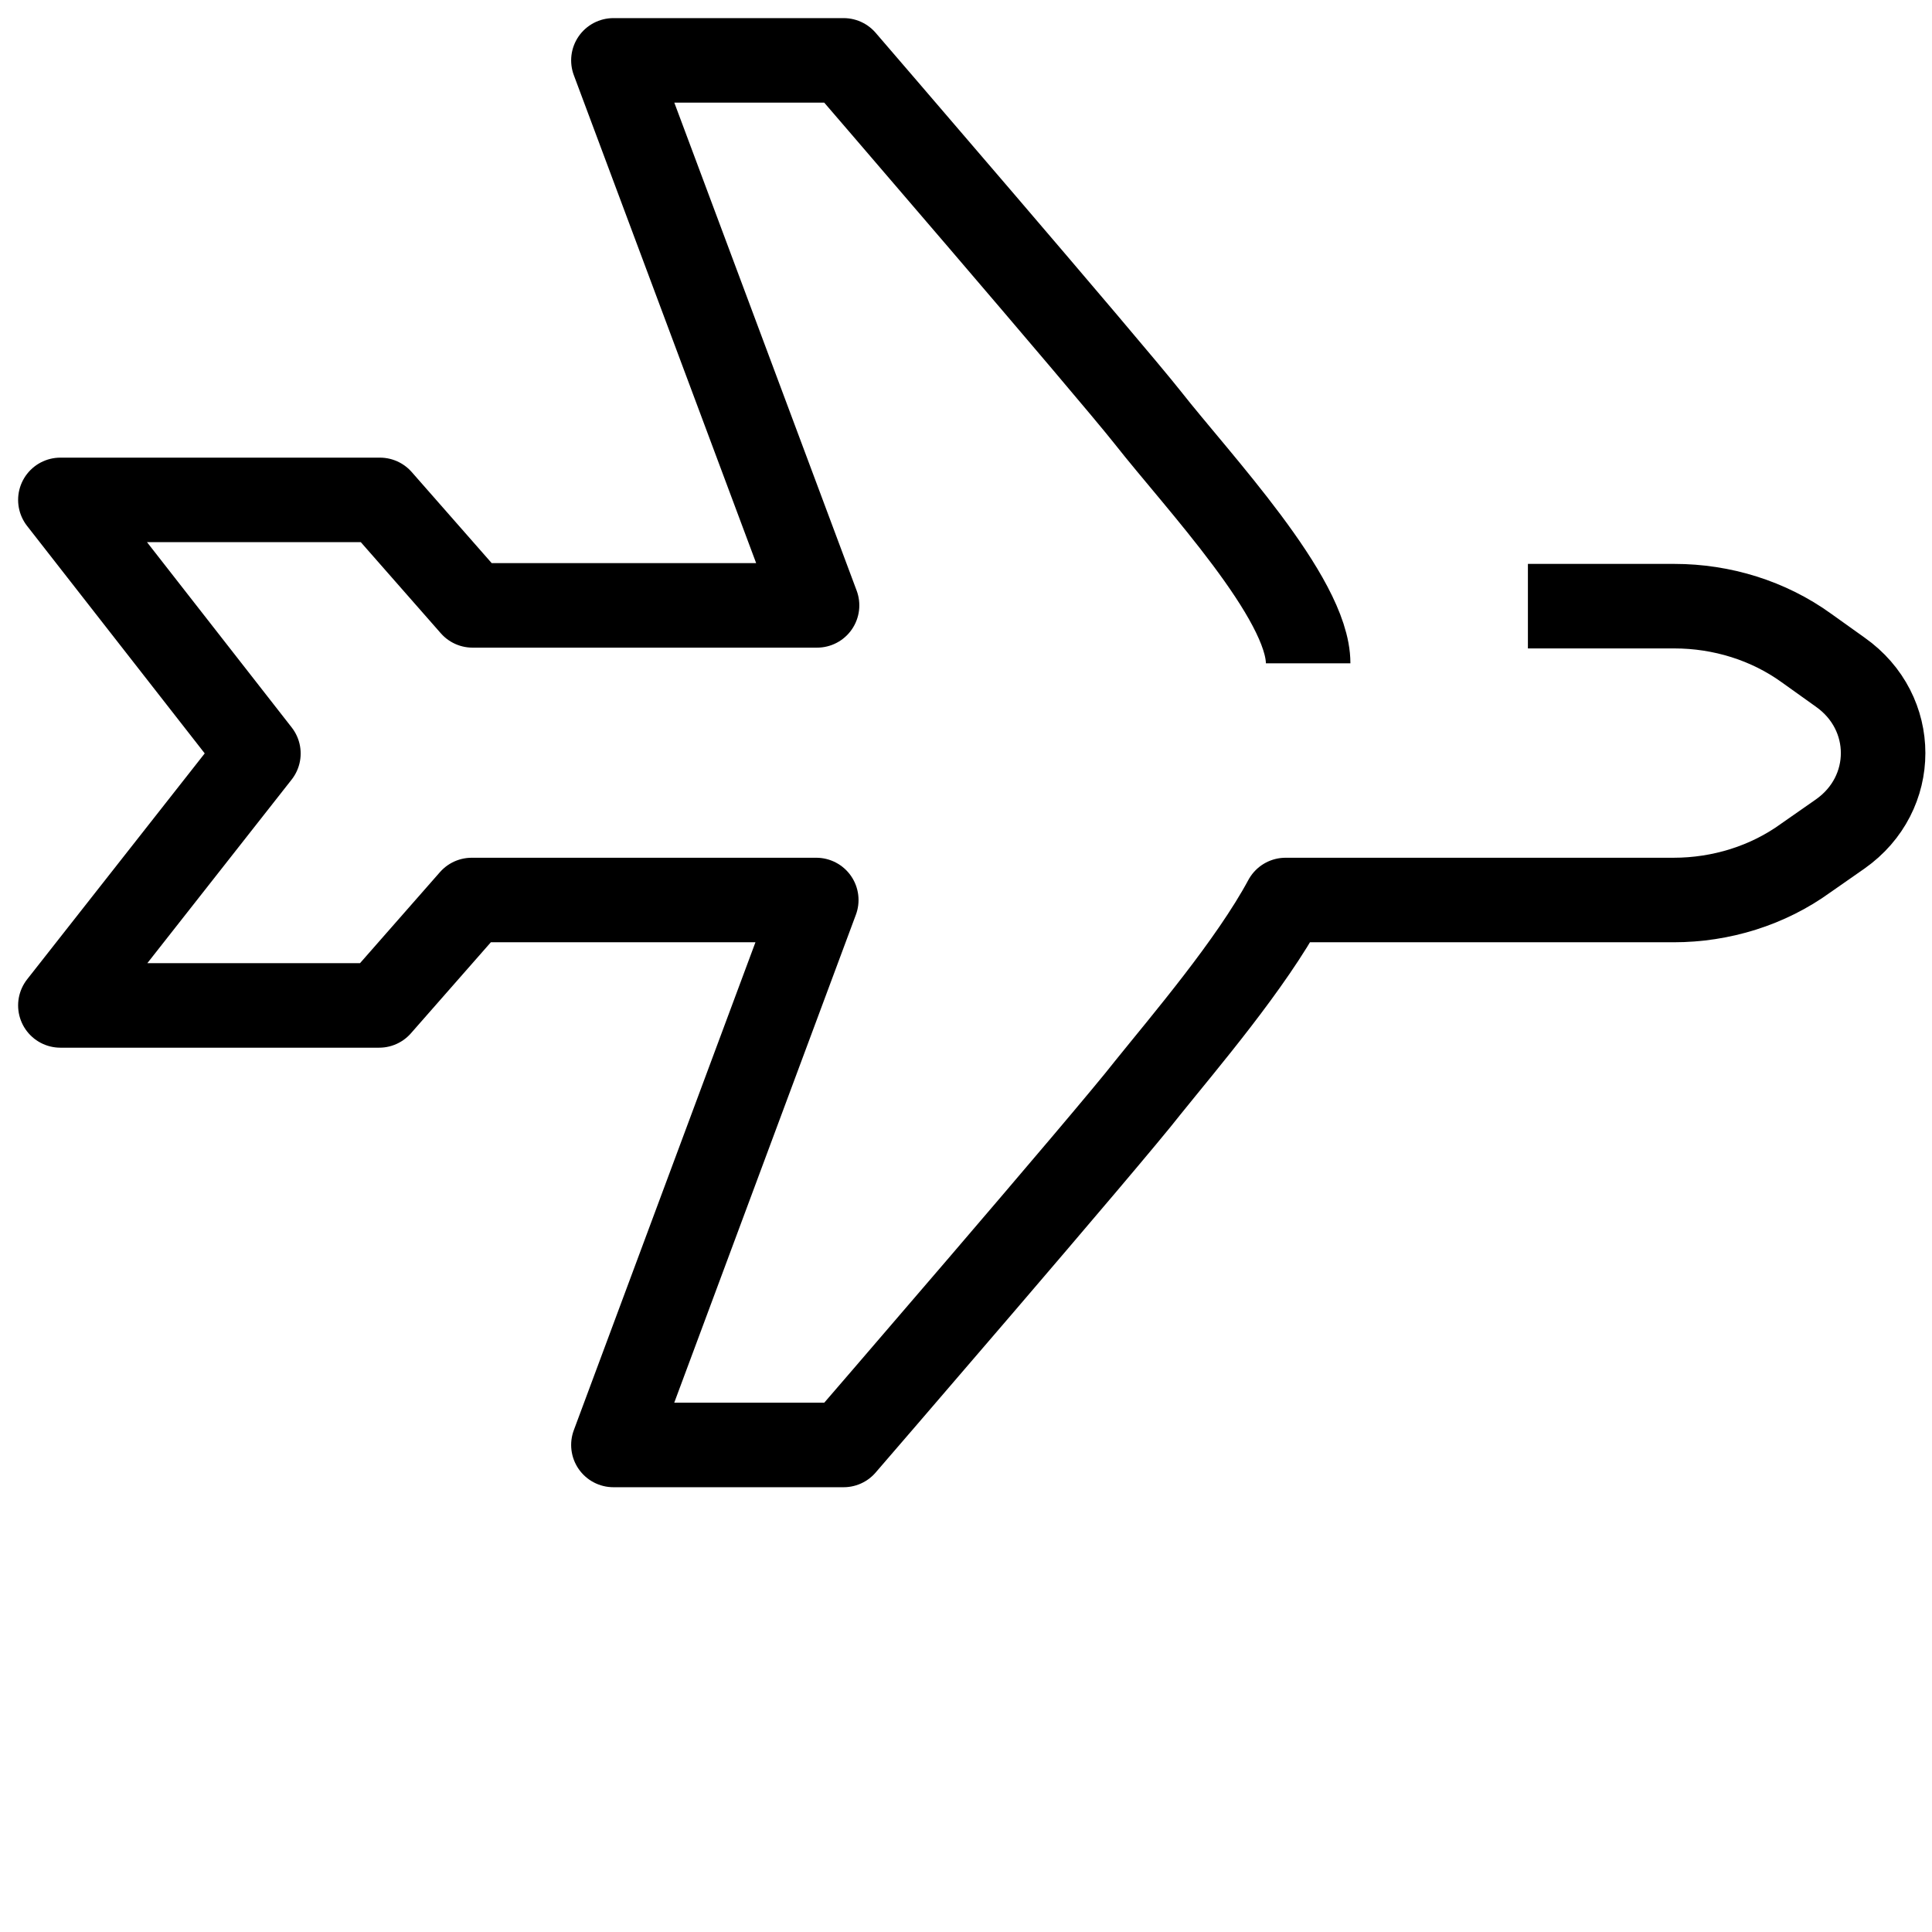
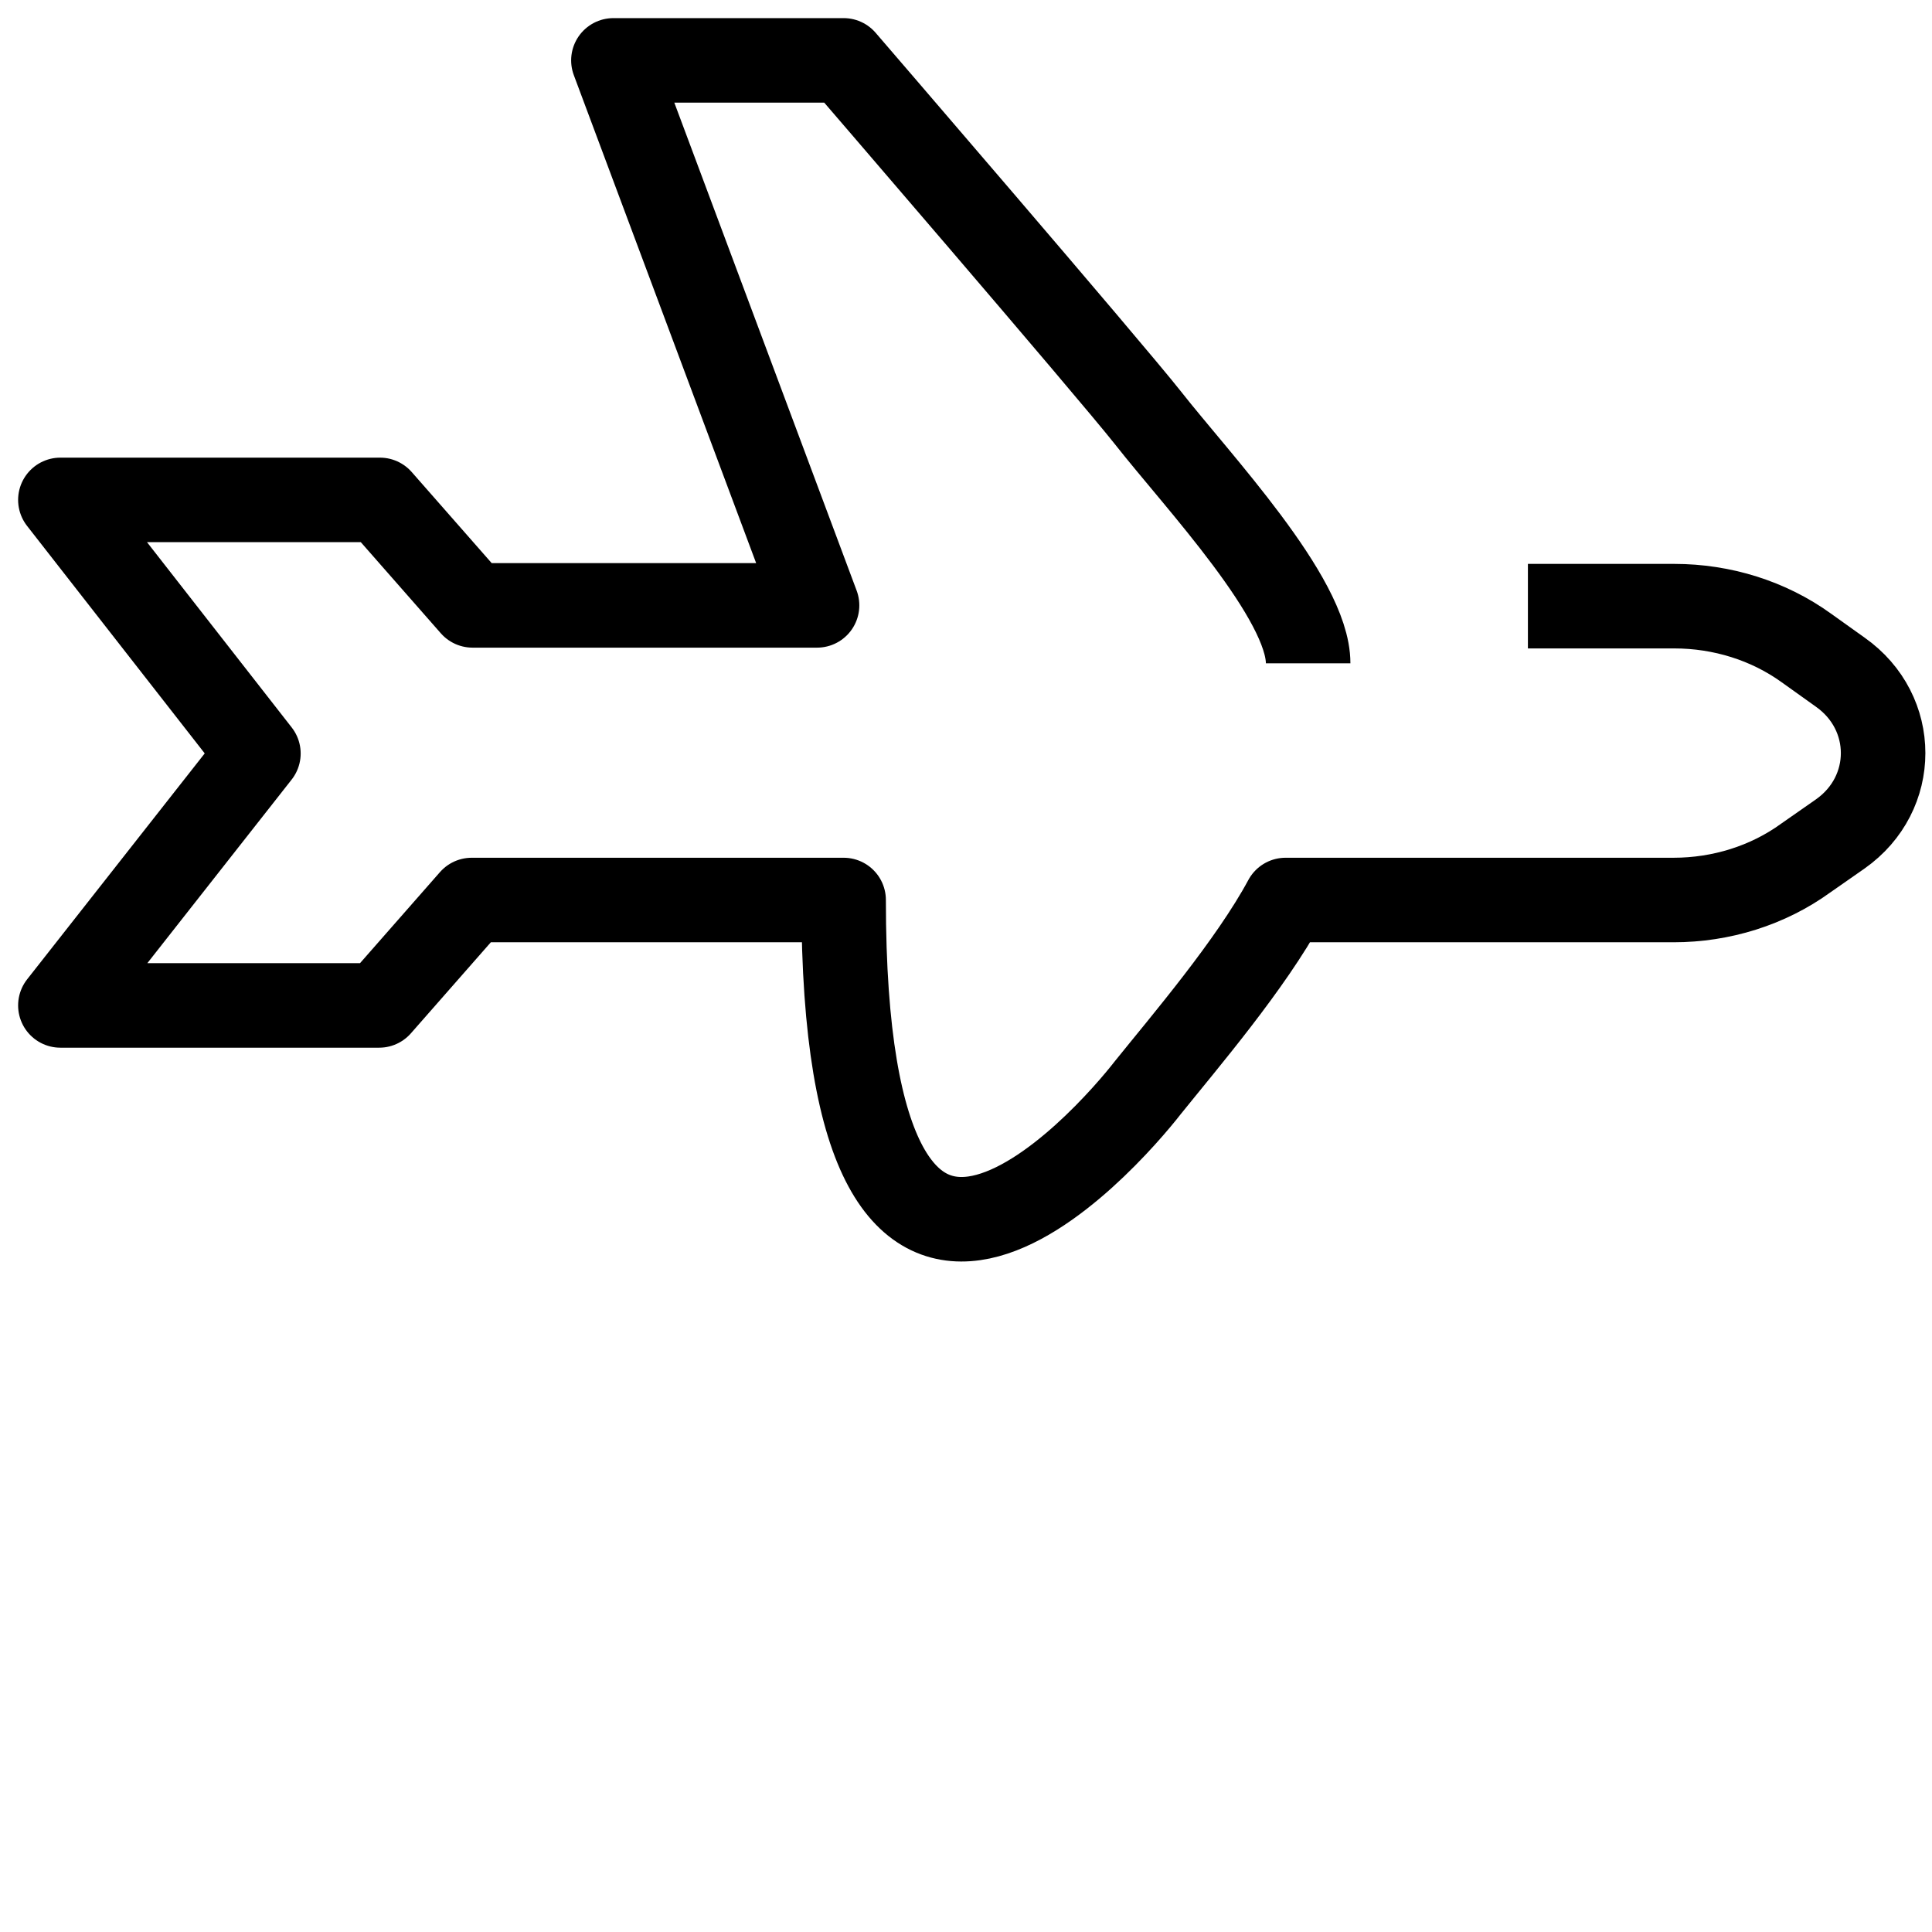
<svg xmlns="http://www.w3.org/2000/svg" width="32" height="32" viewBox="0 0 32 32" fill="none">
-   <path d="M21.667 10.987C21.667 9.907 19.84 7.973 19.013 6.92C18.36 6.093 13.973 1 13.973 1H10.16L13.533 10.027H7.827L6.293 8.28H1L4.28 12.48L1 16.653H6.28L7.813 14.907H13.52L10.16 23.933H13.973C13.973 23.933 18.36 18.853 19.013 18.013C19.613 17.267 20.72 15.973 21.293 14.907H27.72C28.507 14.907 29.28 14.667 29.907 14.213L30.48 13.813C31.427 13.147 31.427 11.8 30.48 11.133L29.92 10.733C29.293 10.28 28.52 10.04 27.733 10.04H27.36H25.307" stroke="black" stroke-width="1.4" stroke-linejoin="round" />
+   <path d="M21.667 10.987C21.667 9.907 19.84 7.973 19.013 6.92C18.36 6.093 13.973 1 13.973 1H10.16L13.533 10.027H7.827L6.293 8.28H1L4.28 12.48L1 16.653H6.28L7.813 14.907H13.52H13.973C13.973 23.933 18.36 18.853 19.013 18.013C19.613 17.267 20.72 15.973 21.293 14.907H27.72C28.507 14.907 29.28 14.667 29.907 14.213L30.48 13.813C31.427 13.147 31.427 11.8 30.48 11.133L29.92 10.733C29.293 10.28 28.52 10.04 27.733 10.04H27.36H25.307" stroke="black" stroke-width="1.4" stroke-linejoin="round" />
</svg>